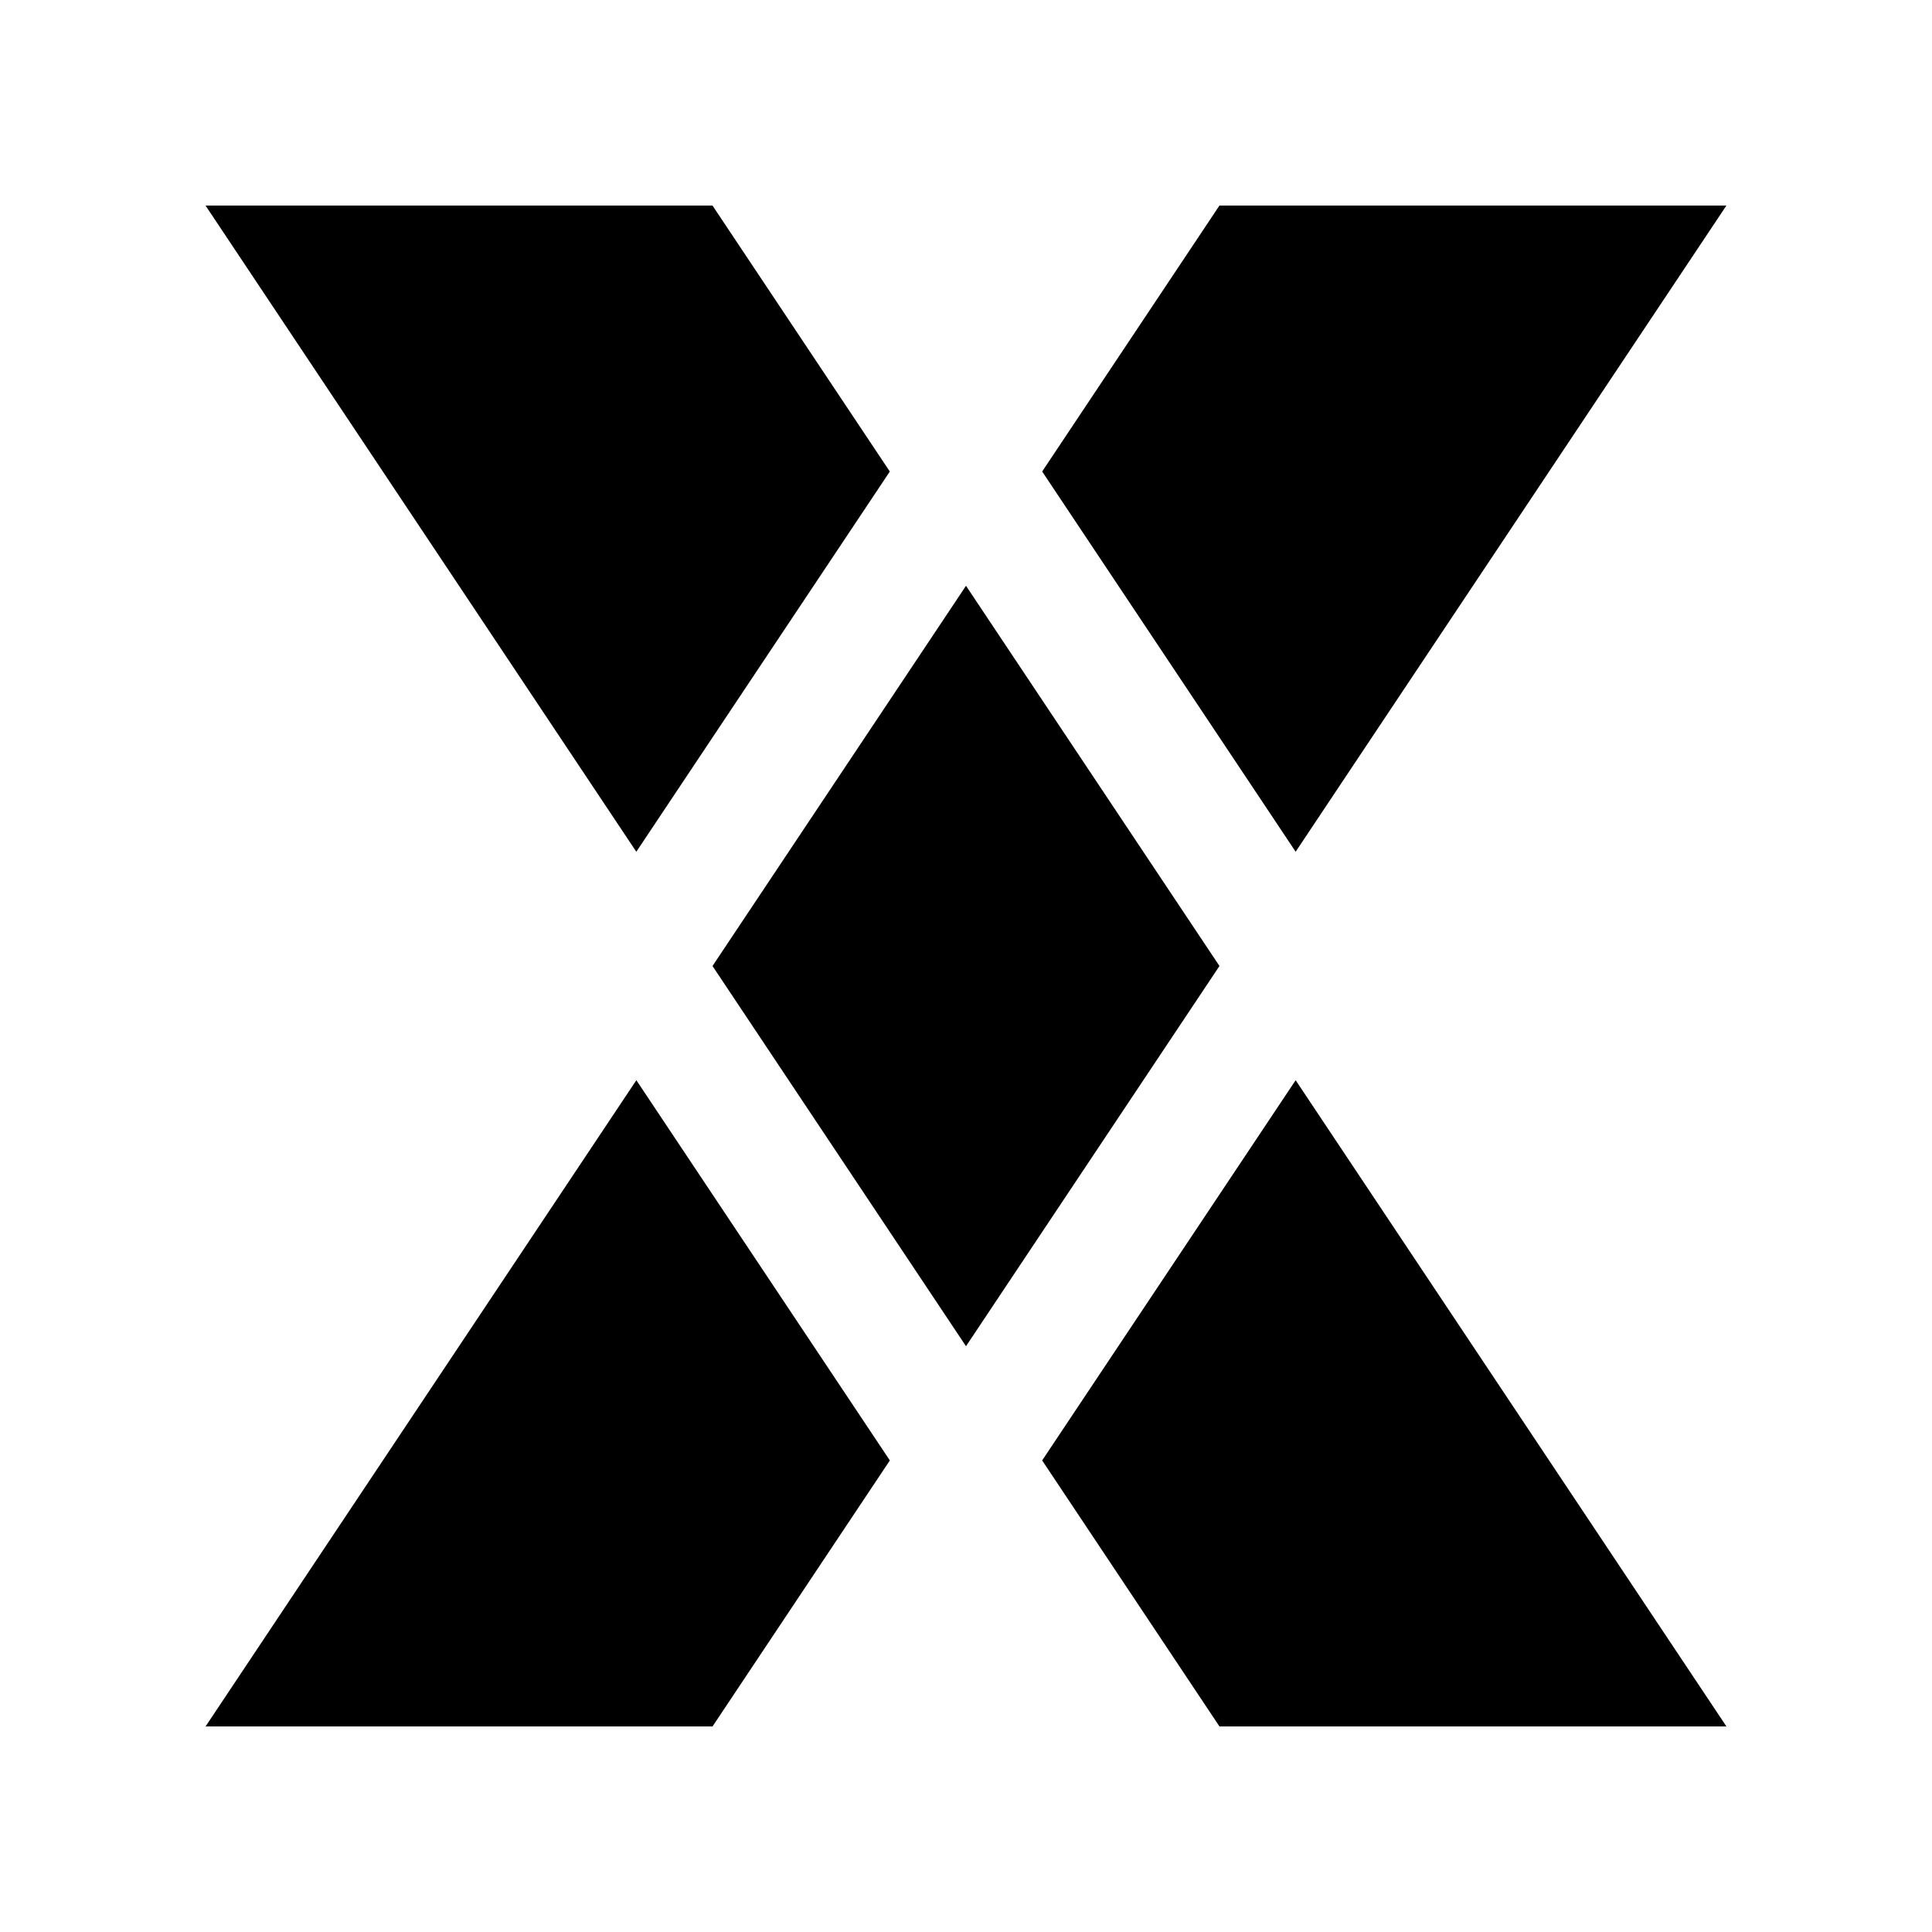
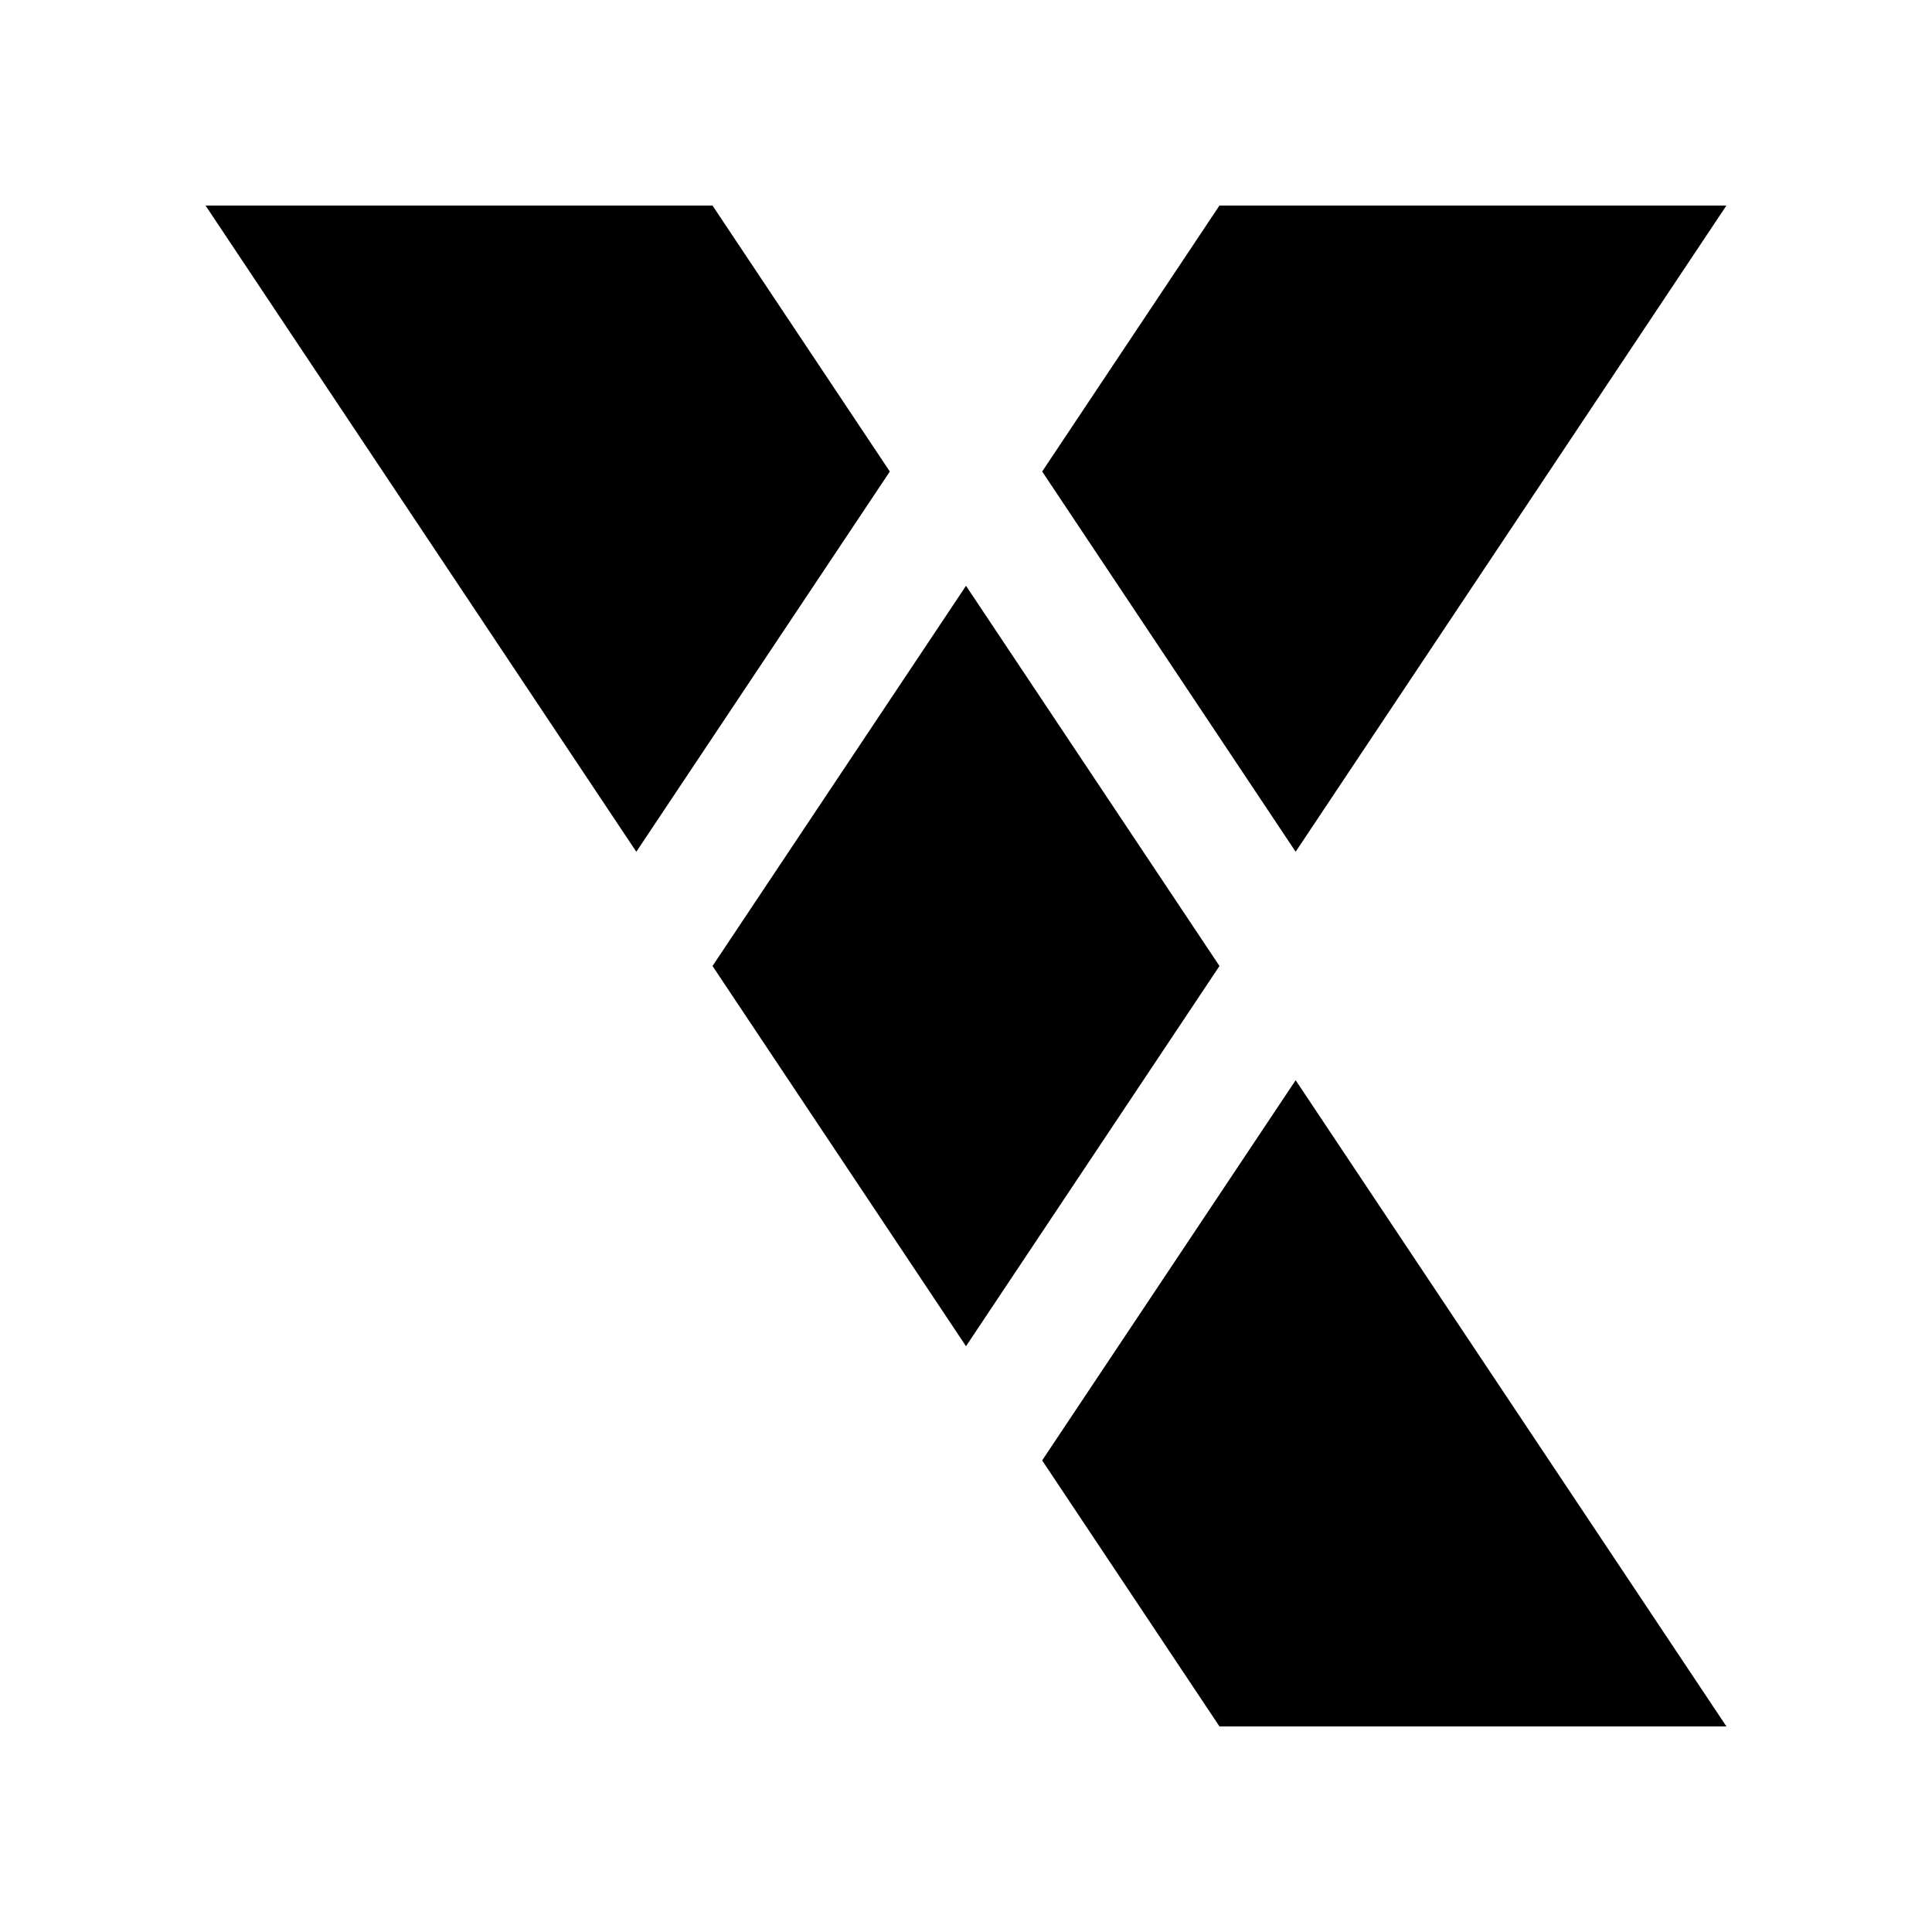
<svg xmlns="http://www.w3.org/2000/svg" fill="#000000" width="800px" height="800px" version="1.1" viewBox="144 144 512 512">
  <g>
    <path d="m400 500.76-67.176-100.76 67.176-100.76 67.172 100.76z" />
-     <path d="m487.36 430.27-67.176 100.76 46.984 70.488h134.35z" />
-     <path d="m312.64 430.27-114.16 171.25h134.35l46.988-70.488z" />
+     <path d="m487.36 430.27-67.176 100.76 46.984 70.488h134.35" />
    <path d="m379.81 268.96-46.988-70.484h-134.35l114.16 171.25z" />
    <path d="m487.36 369.72 114.16-171.25h-134.35l-46.984 70.484z" />
  </g>
</svg>